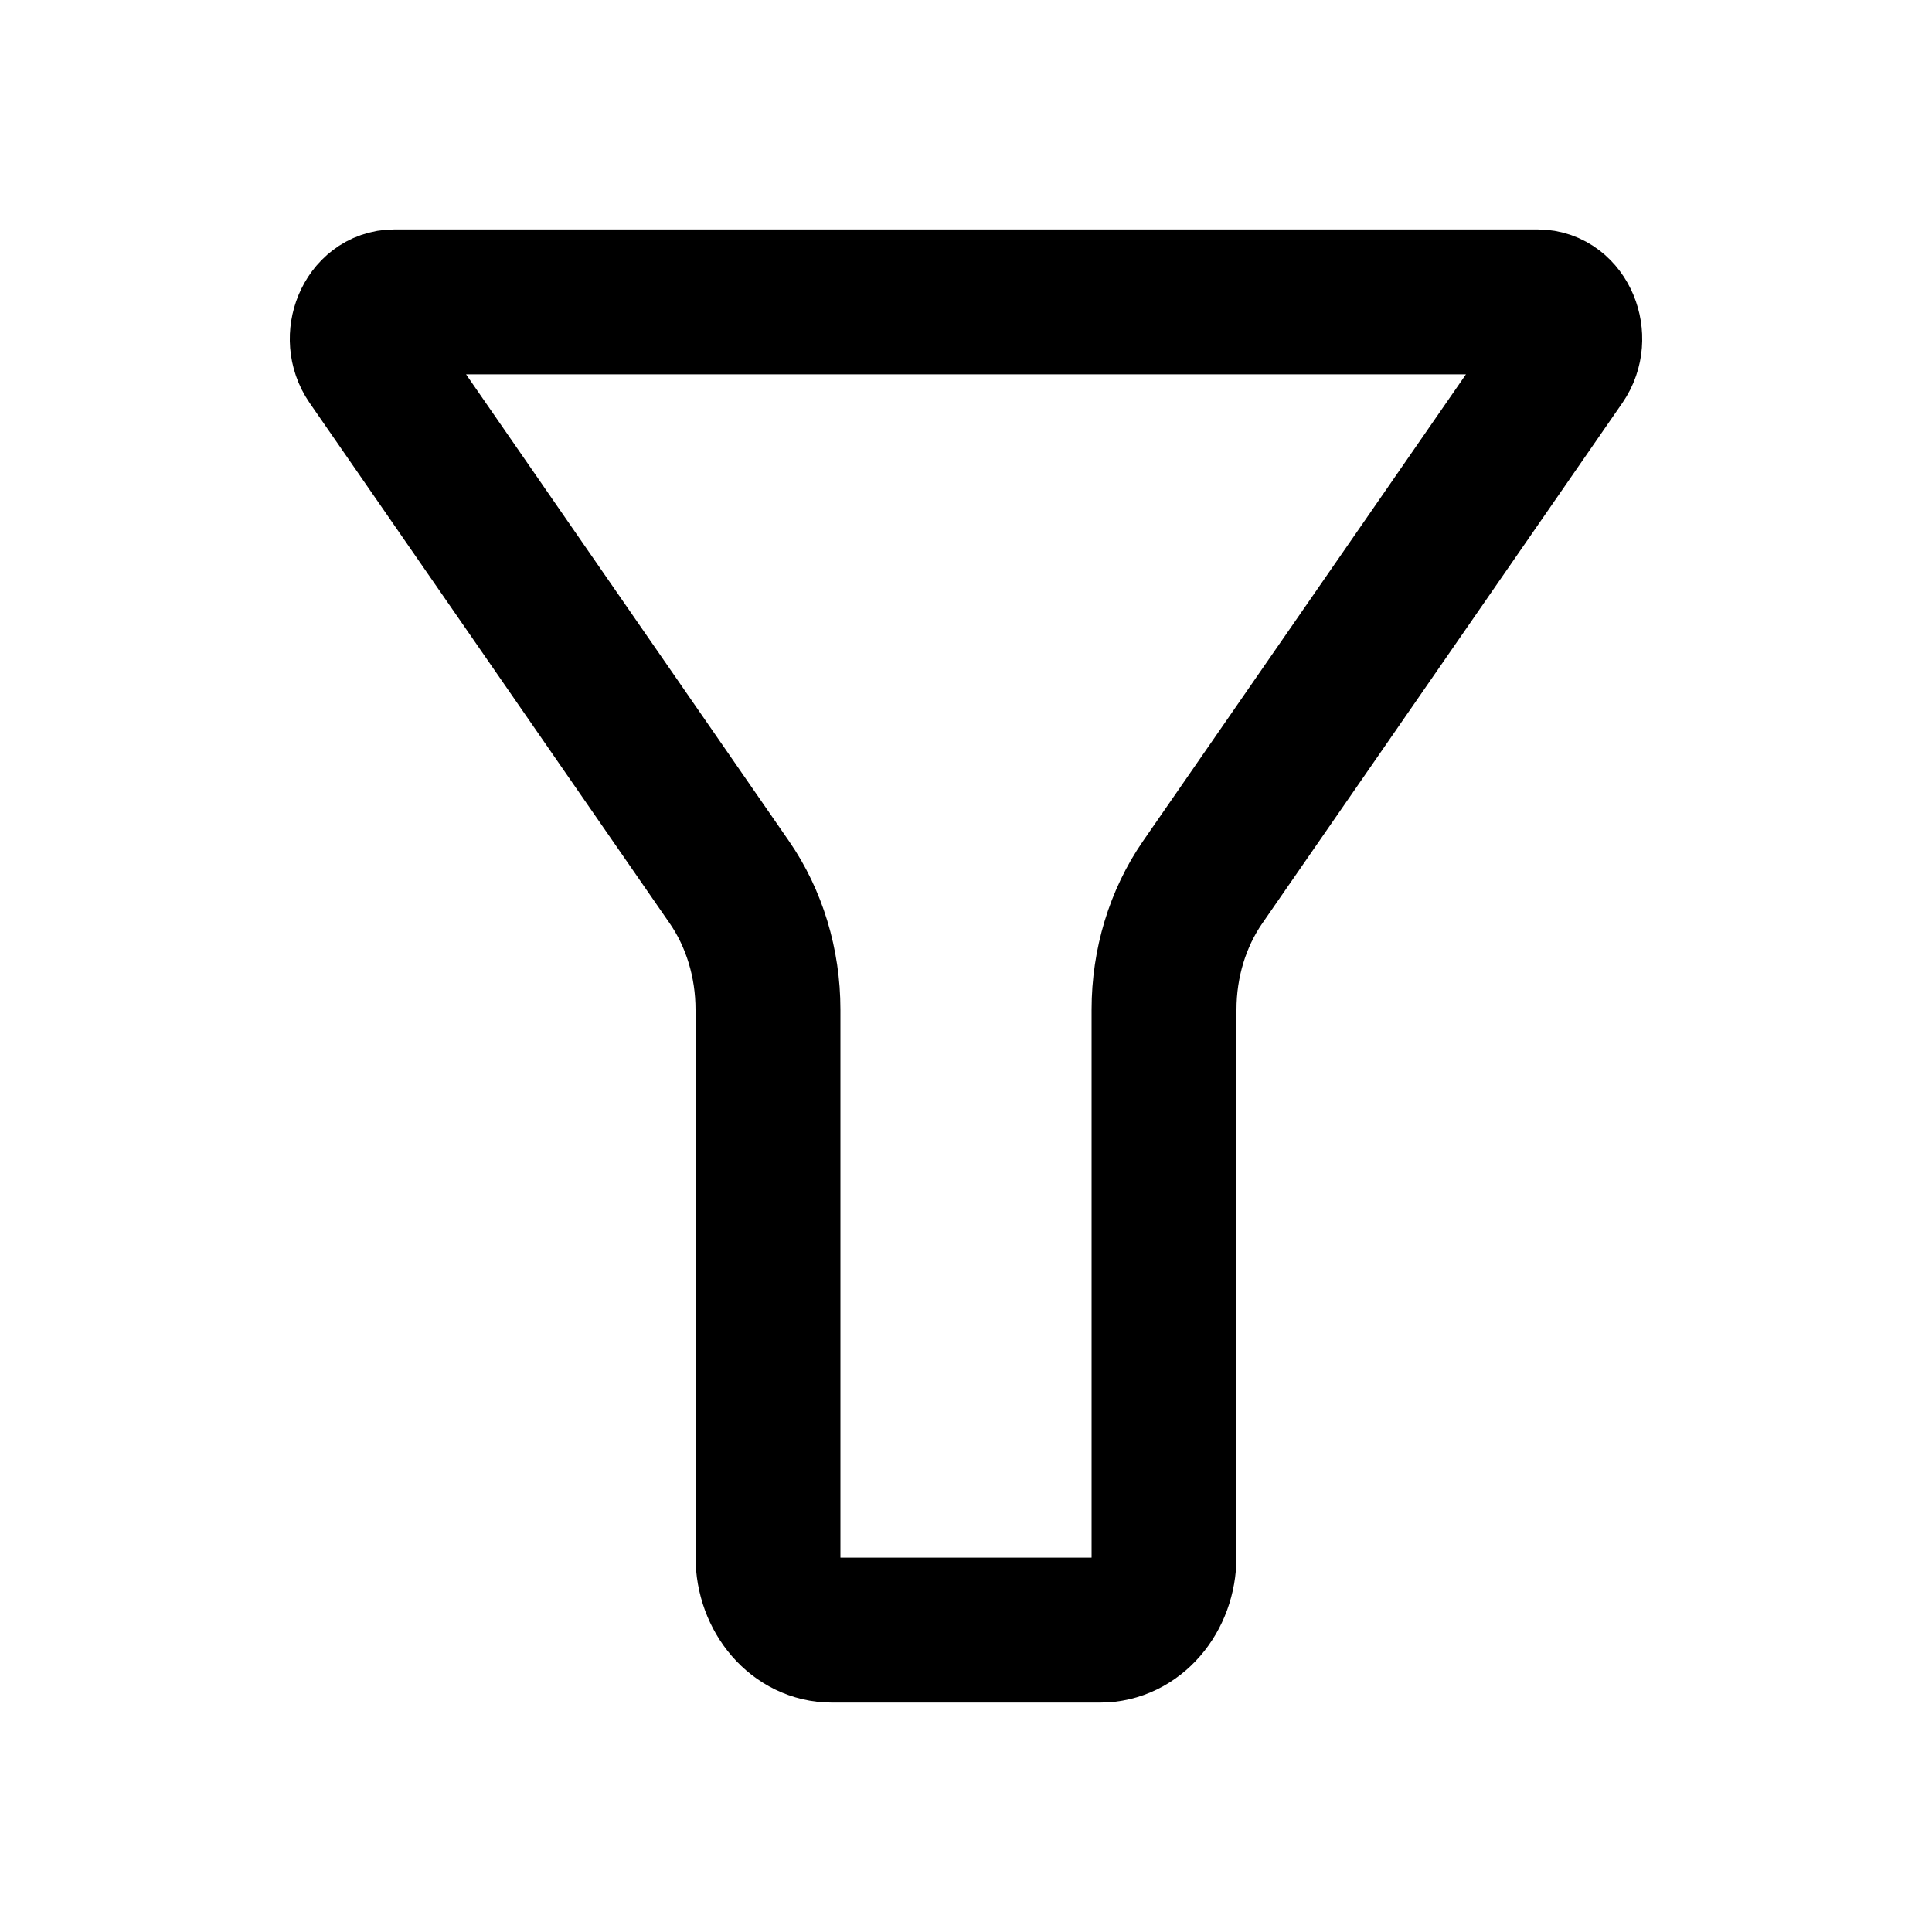
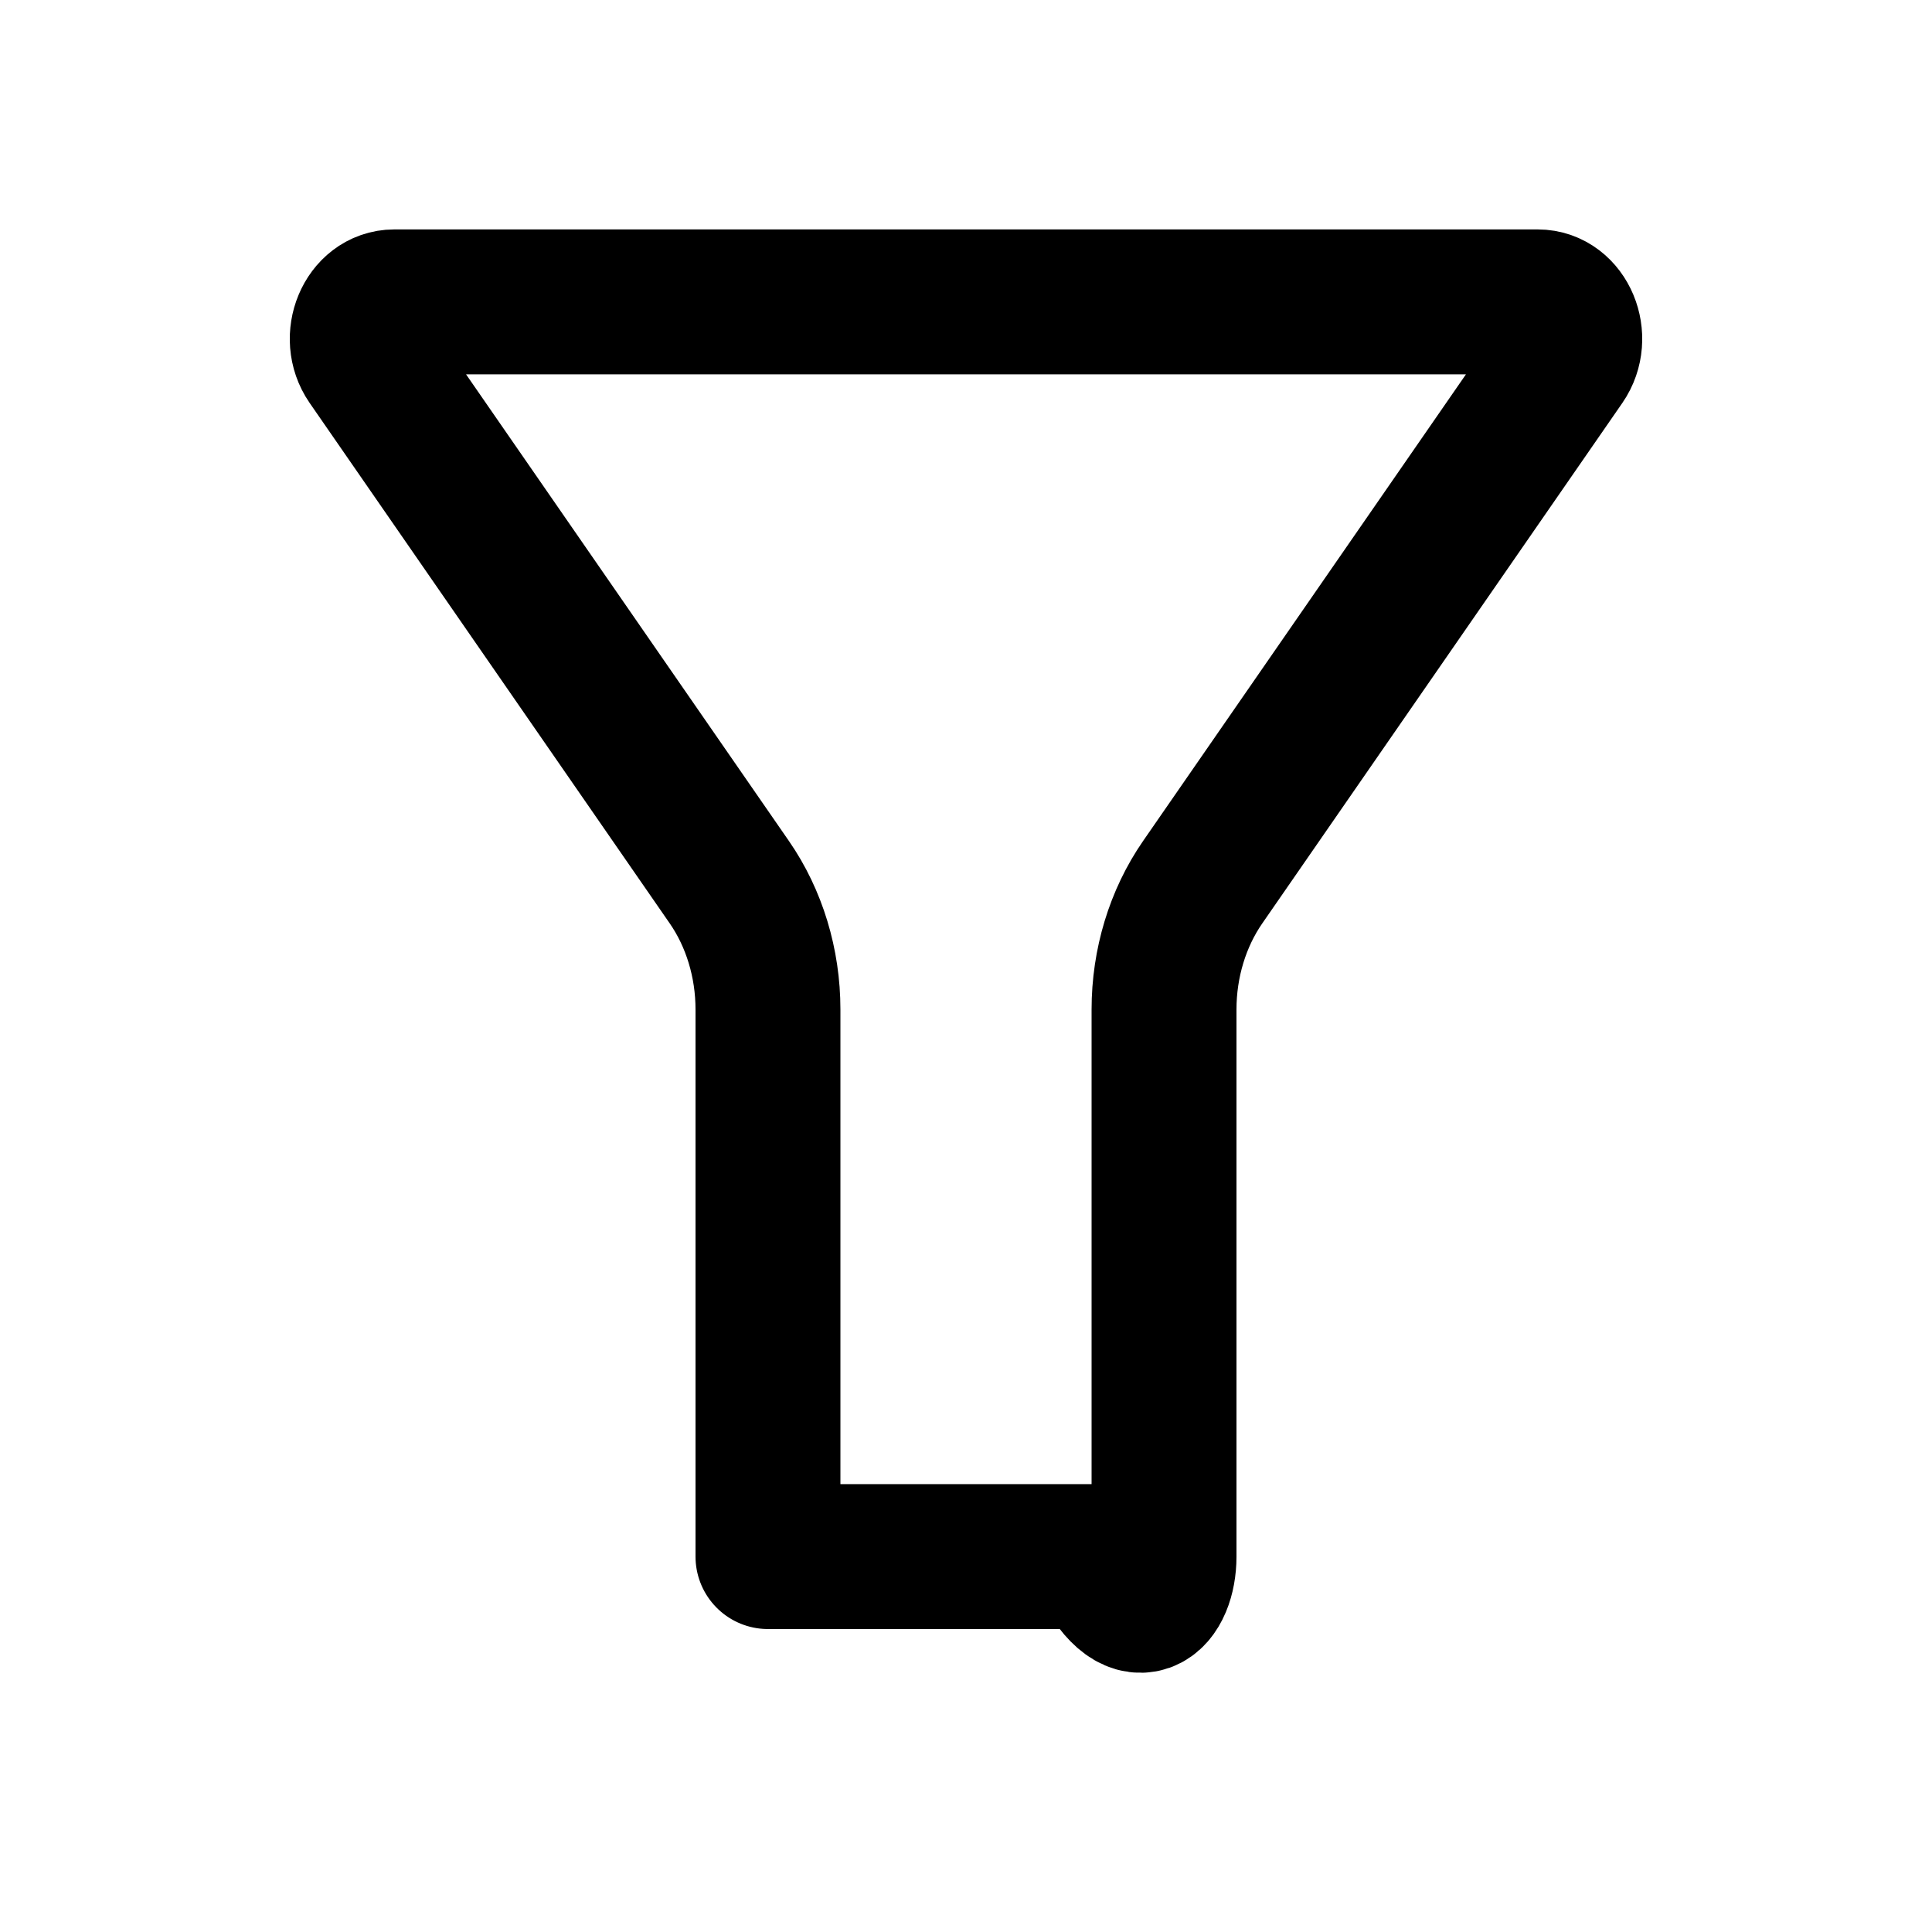
<svg xmlns="http://www.w3.org/2000/svg" width="16" height="16" viewBox="0 0 16 16" fill="none">
-   <path d="M12.942 2.996C13.08 2.796 12.957 2.5 12.735 2.5H3.265C3.043 2.5 2.92 2.796 3.058 2.996L6.04 7.306C6.247 7.605 6.36 7.977 6.36 8.36C6.36 9.184 6.36 11.464 6.36 12.891C6.36 13.229 6.596 13.5 6.888 13.5H9.112C9.404 13.5 9.64 13.229 9.64 12.891C9.64 11.464 9.64 9.184 9.64 8.36C9.64 7.977 9.753 7.605 9.96 7.306L12.942 2.996Z" stroke="black" stroke-width="1.2" stroke-linecap="round" stroke-linejoin="round" />
+   <path d="M12.942 2.996C13.08 2.796 12.957 2.5 12.735 2.5H3.265C3.043 2.5 2.92 2.796 3.058 2.996L6.04 7.306C6.247 7.605 6.36 7.977 6.36 8.36C6.36 9.184 6.36 11.464 6.36 12.891H9.112C9.404 13.5 9.64 13.229 9.64 12.891C9.64 11.464 9.64 9.184 9.64 8.36C9.64 7.977 9.753 7.605 9.96 7.306L12.942 2.996Z" stroke="black" stroke-width="1.2" stroke-linecap="round" stroke-linejoin="round" />
</svg>